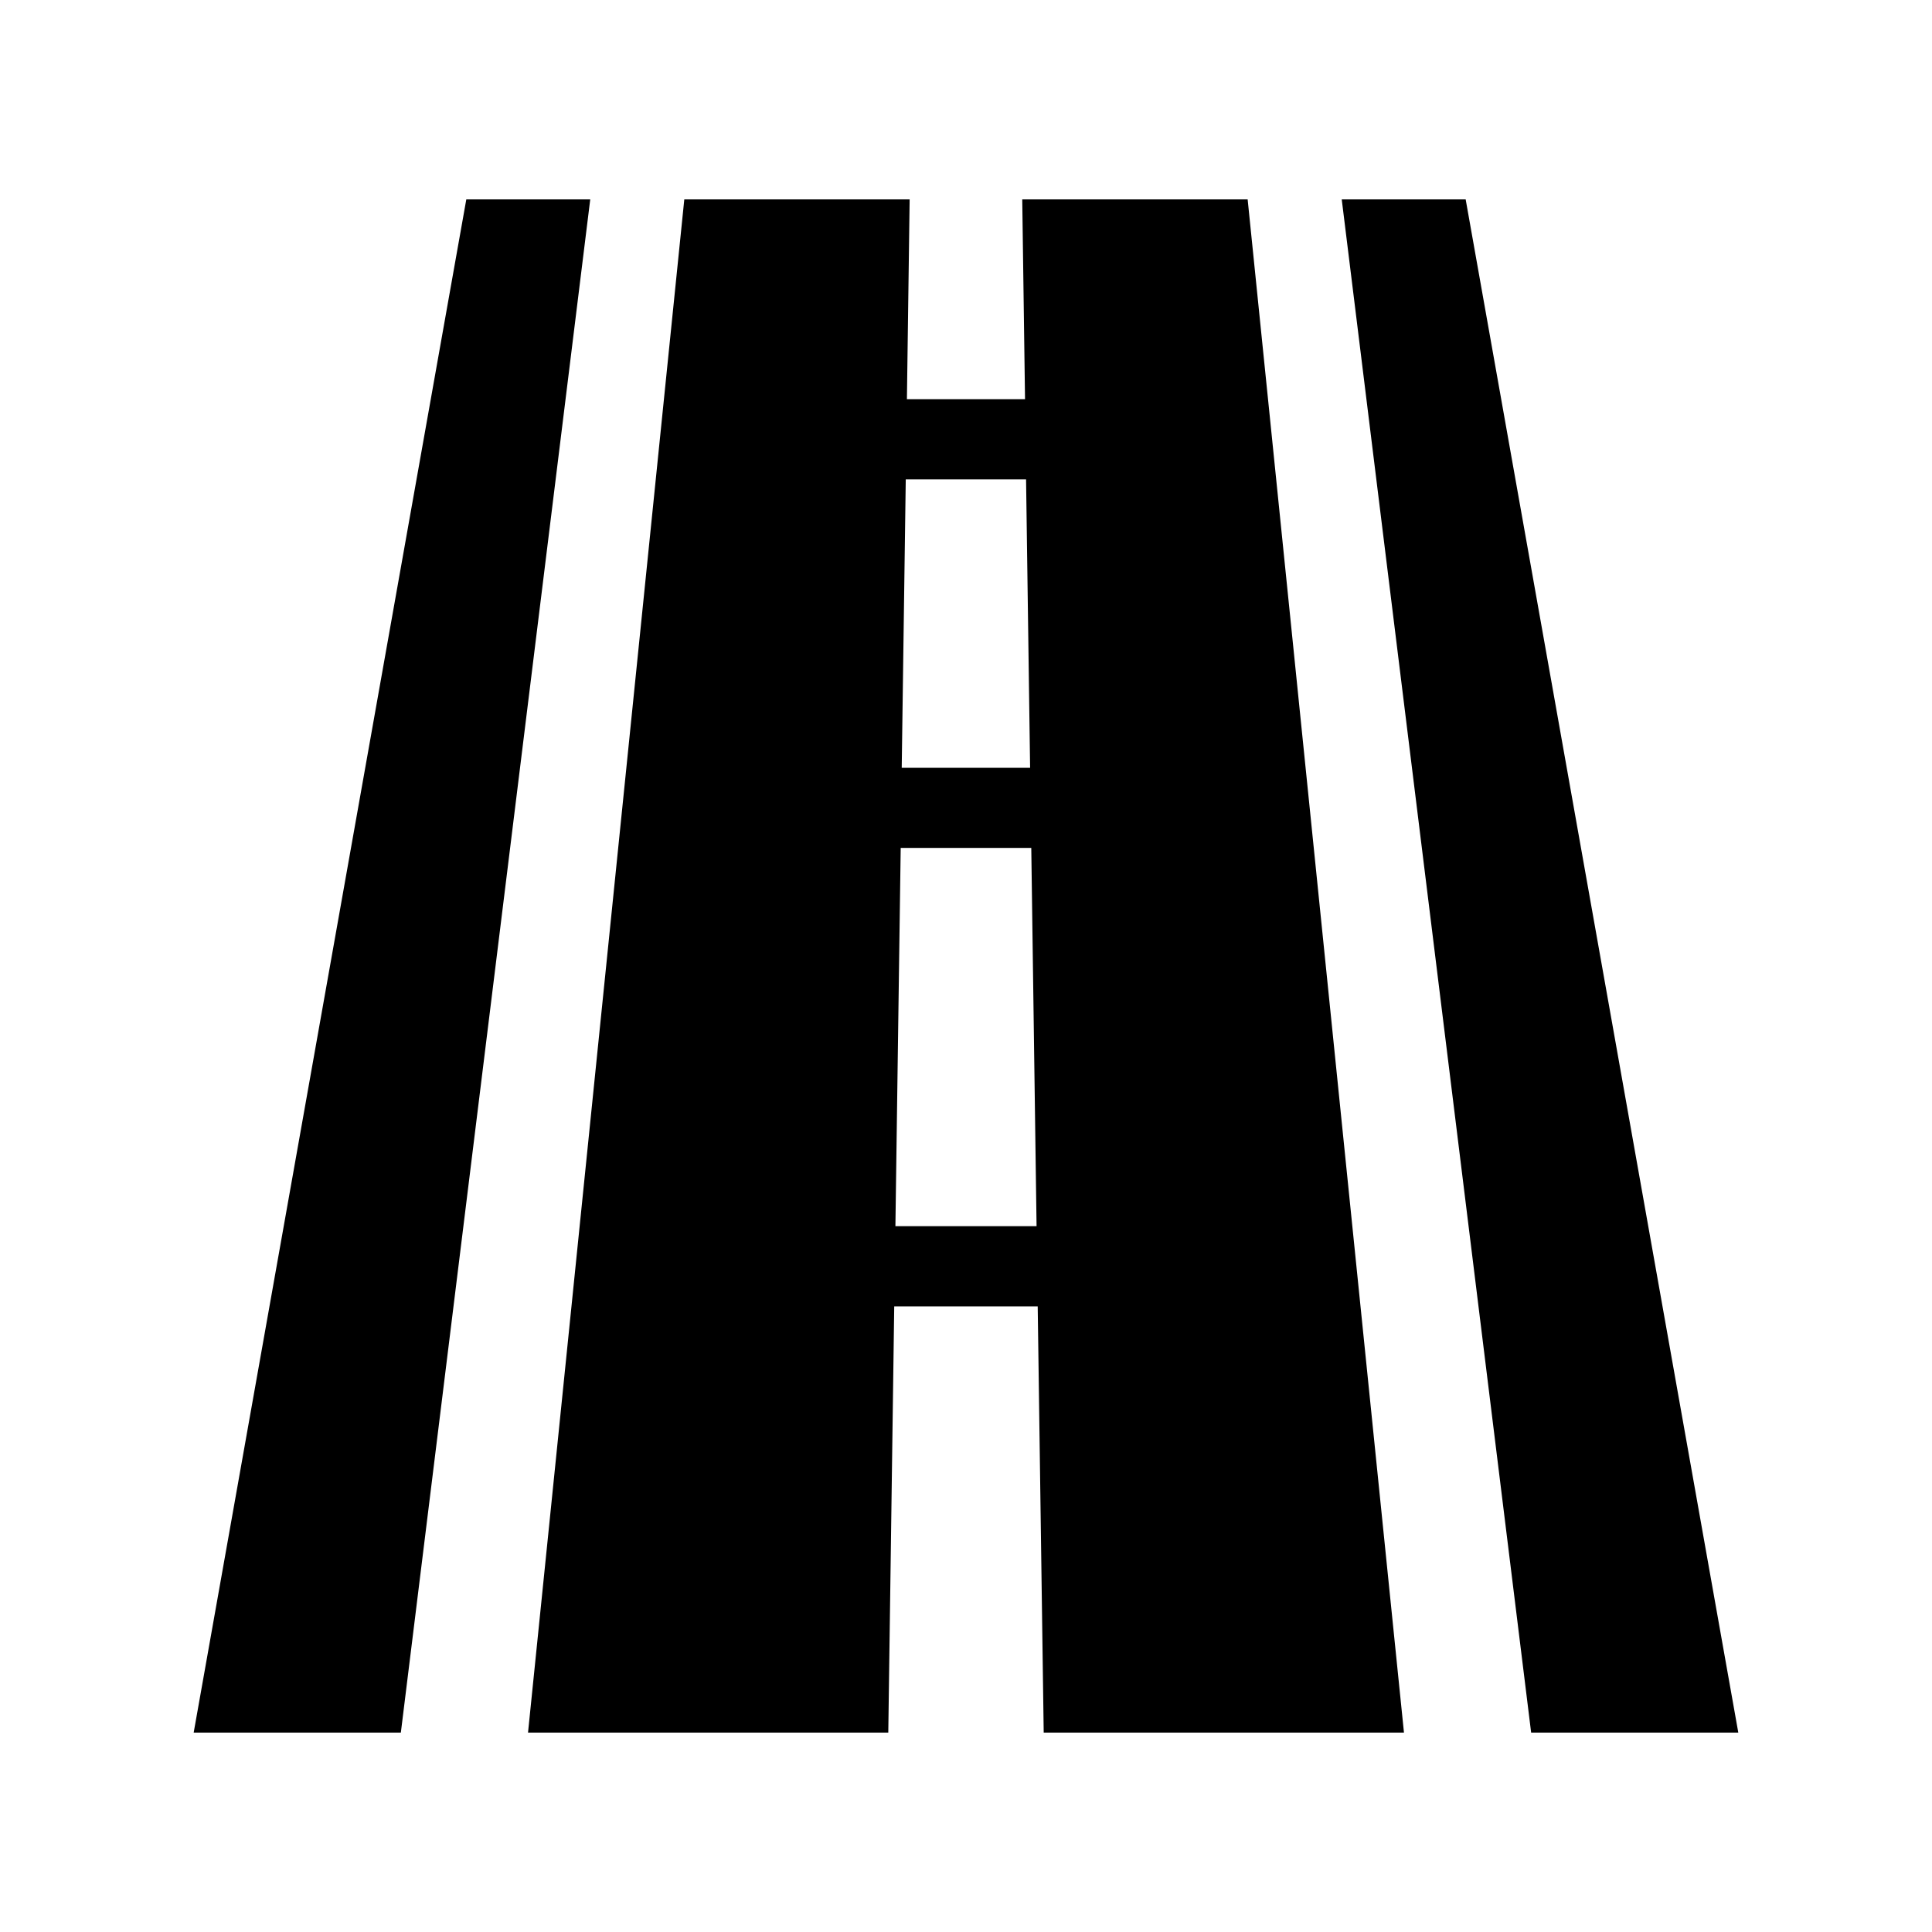
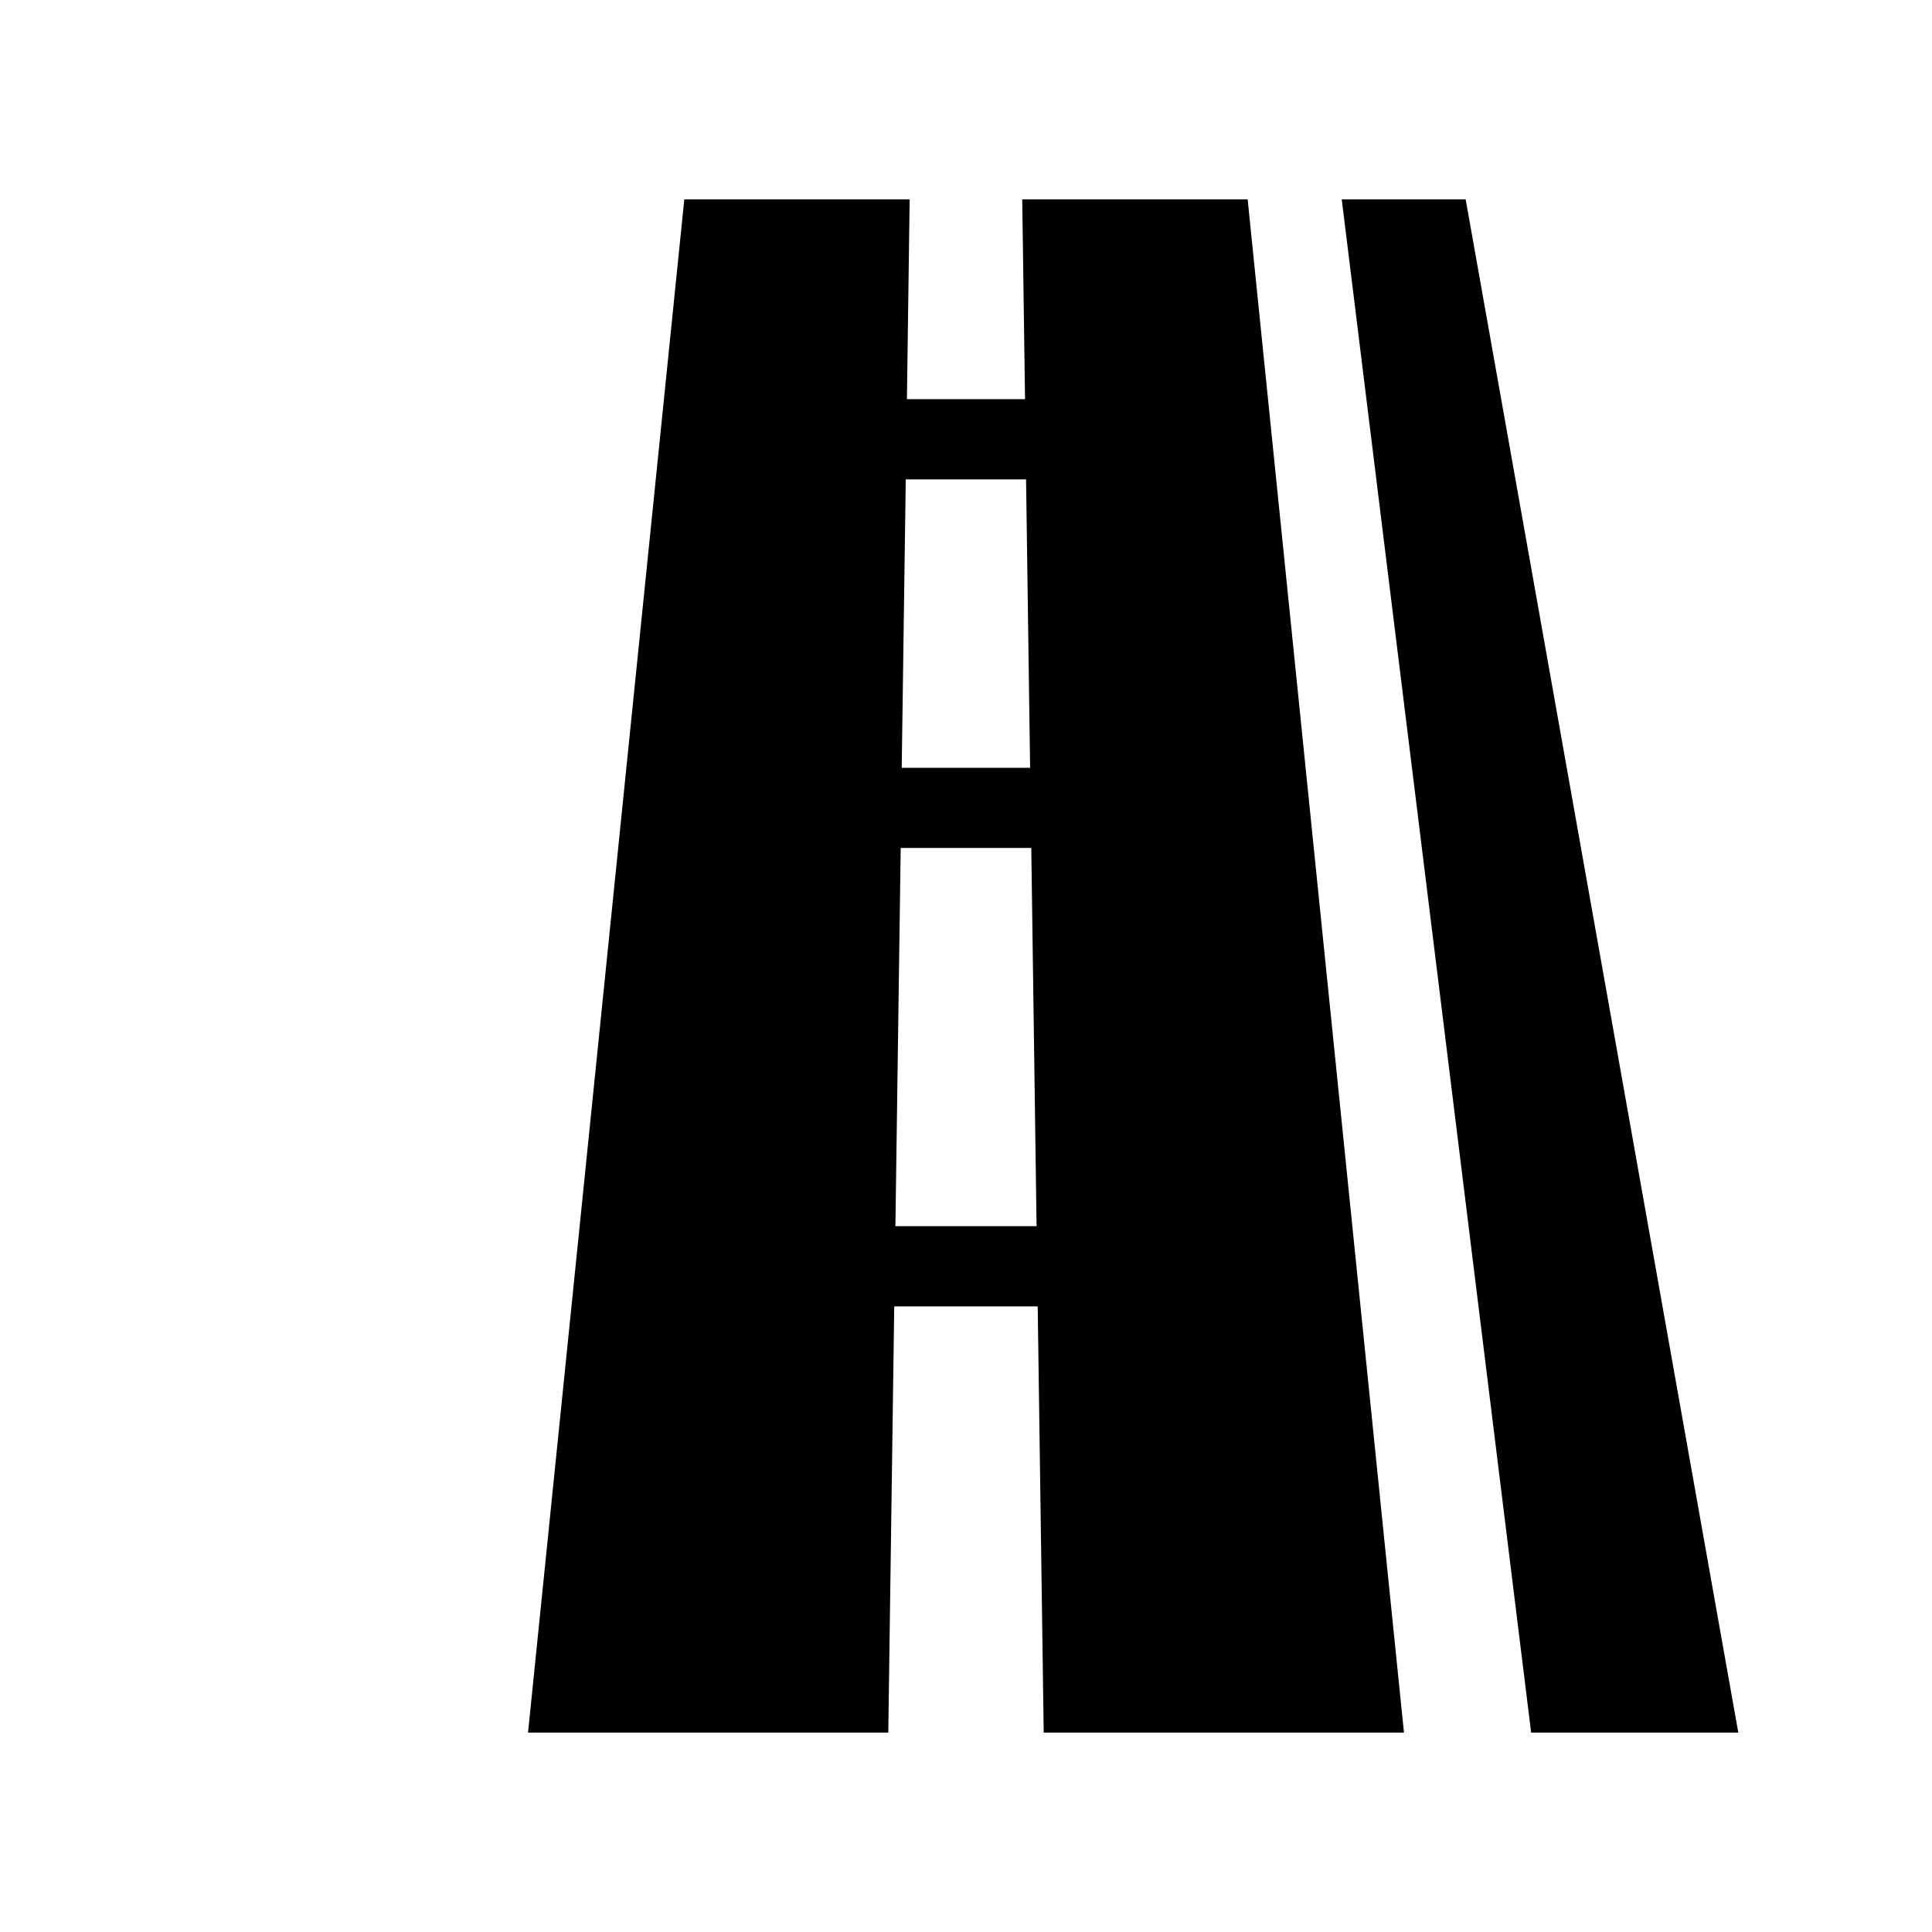
<svg xmlns="http://www.w3.org/2000/svg" fill="#000000" width="800px" height="800px" version="1.1" viewBox="144 144 512 512">
  <g>
    <path d="m549.77 603.16h54.898l-72.25-406.32h-32.844z" />
-     <path d="m300.42 196.84h-32.844l-72.25 406.32h54.902z" />
    <path d="m474.64 196.84h-59.734l0.738 52.945h-31.301l0.723-52.945h-59.719l-41.414 406.32h95.473l1.574-112.95h38.023l1.59 112.95h95.473zm-90.605 74.203h31.883l1.07 76.438h-34.023zm-2.742 197.9 1.402-100.23h34.605l1.402 100.23z" />
  </g>
</svg>